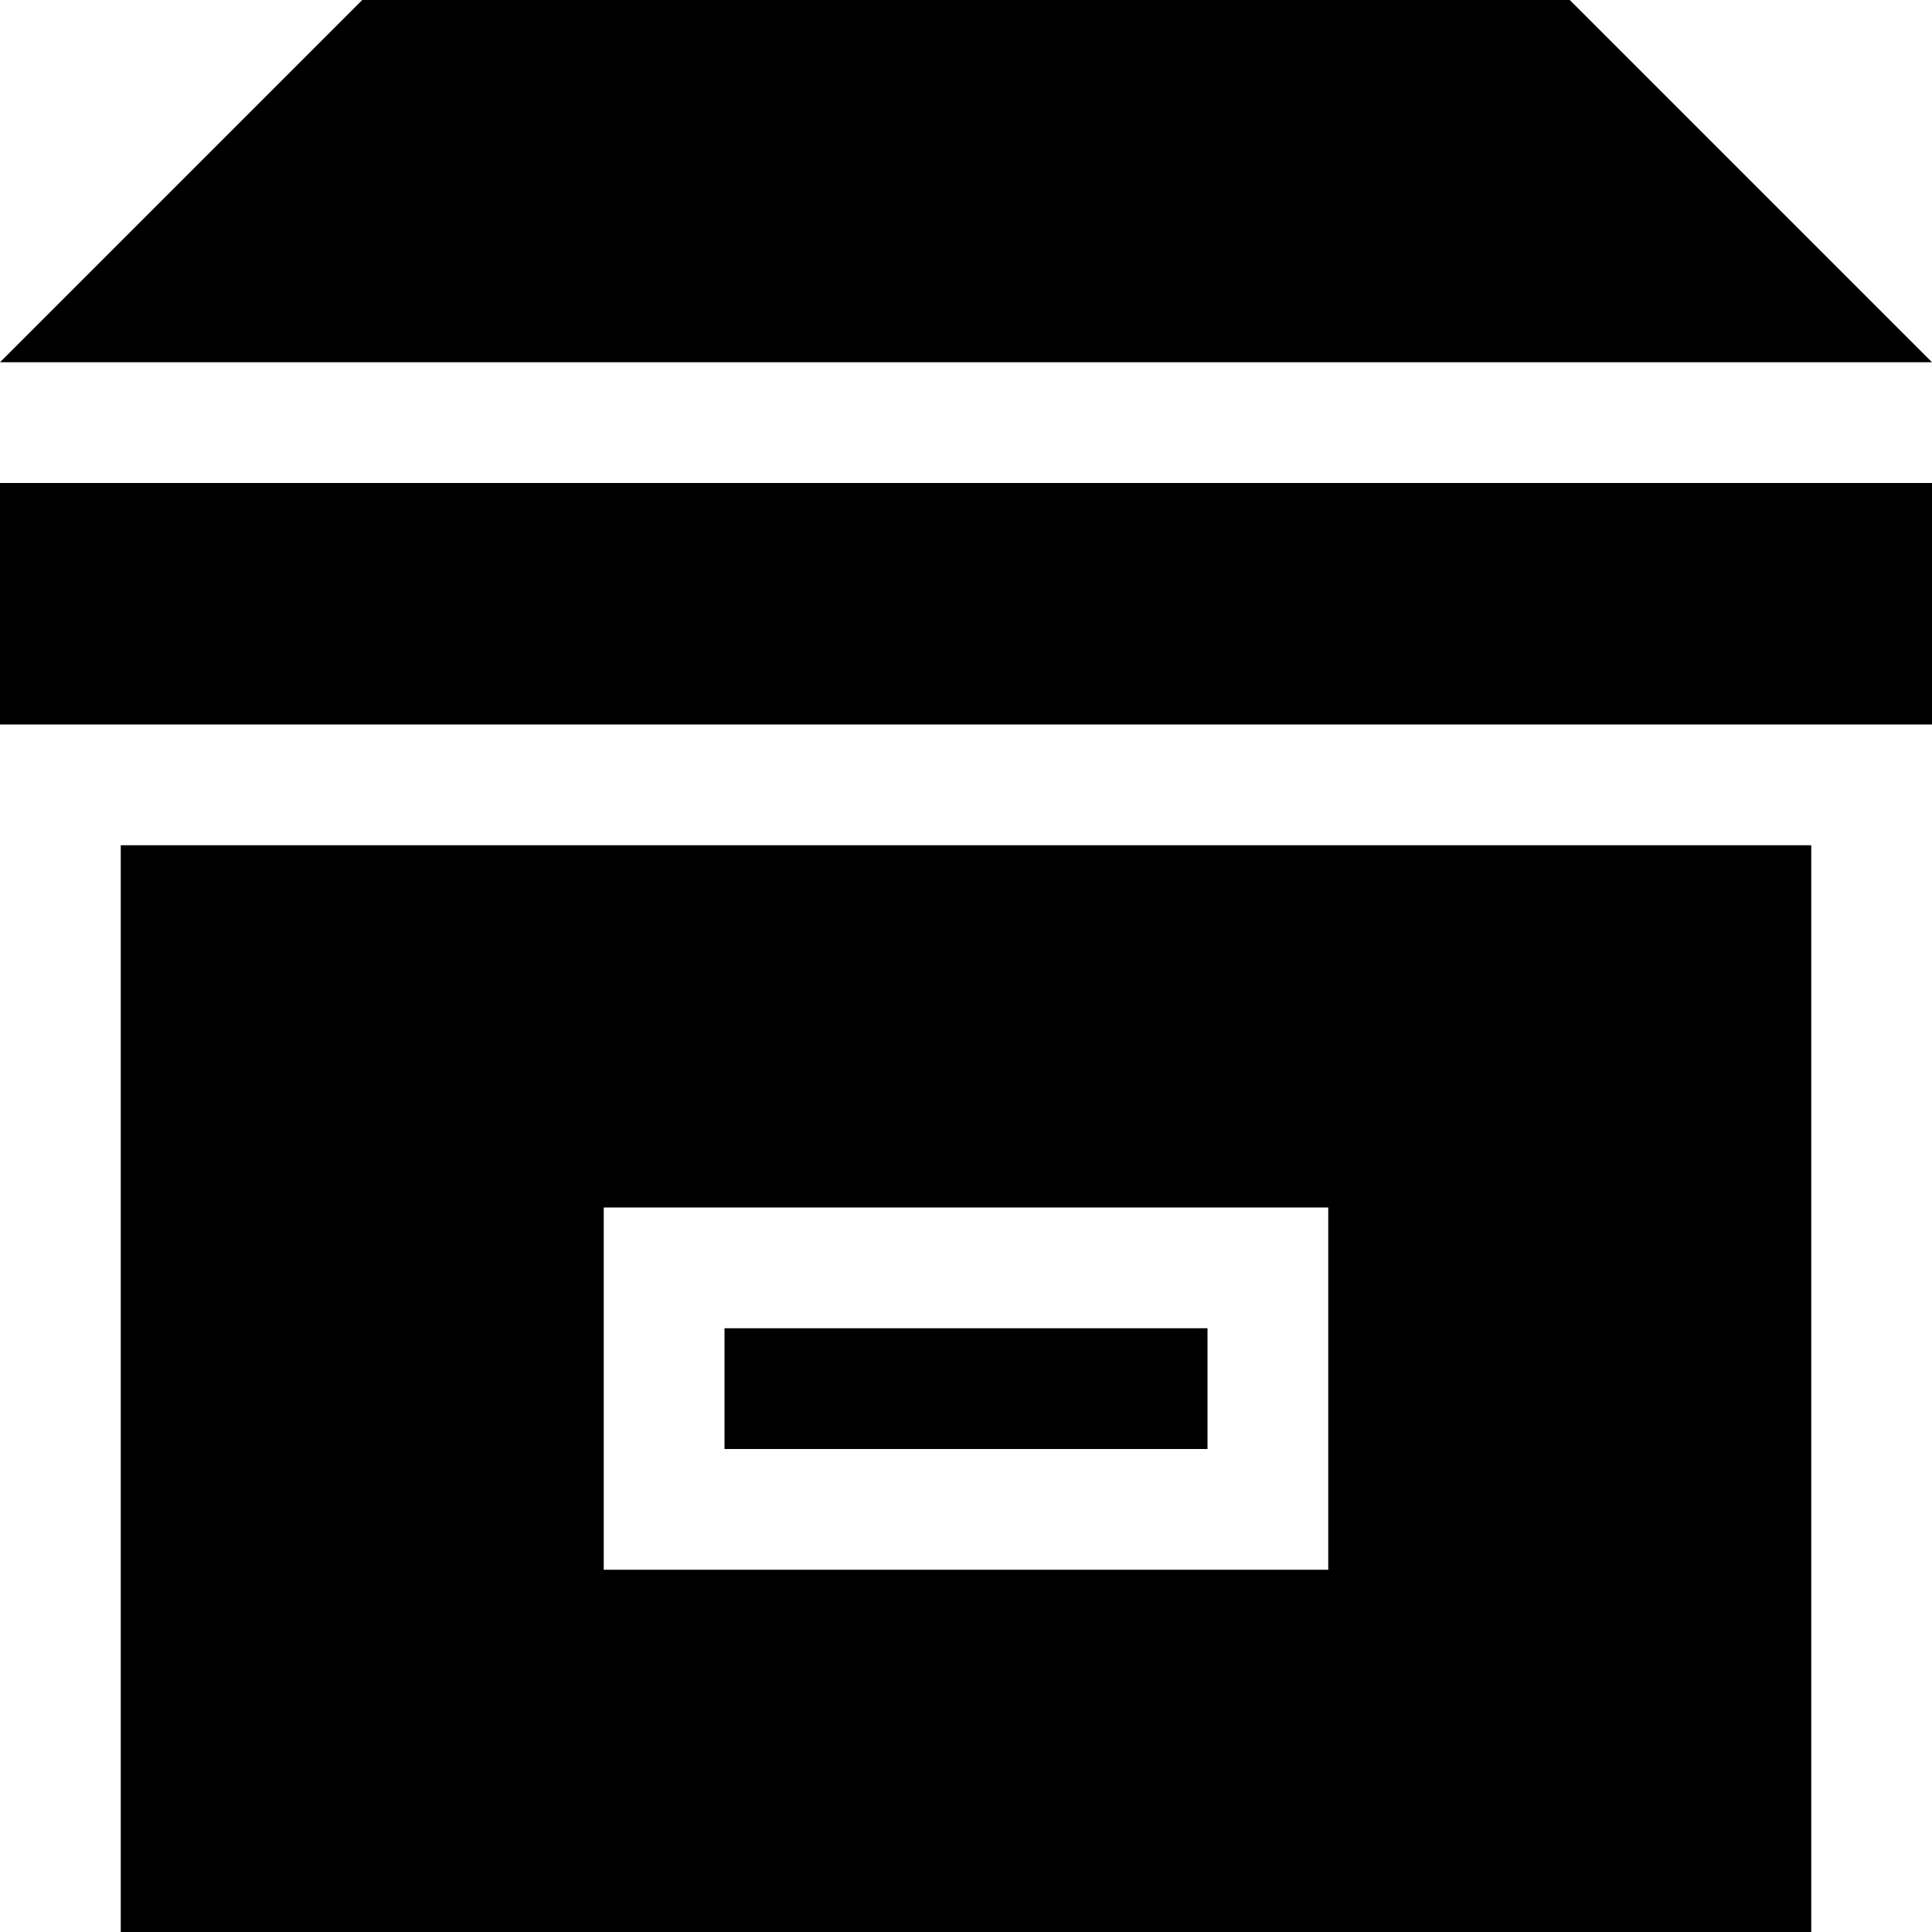
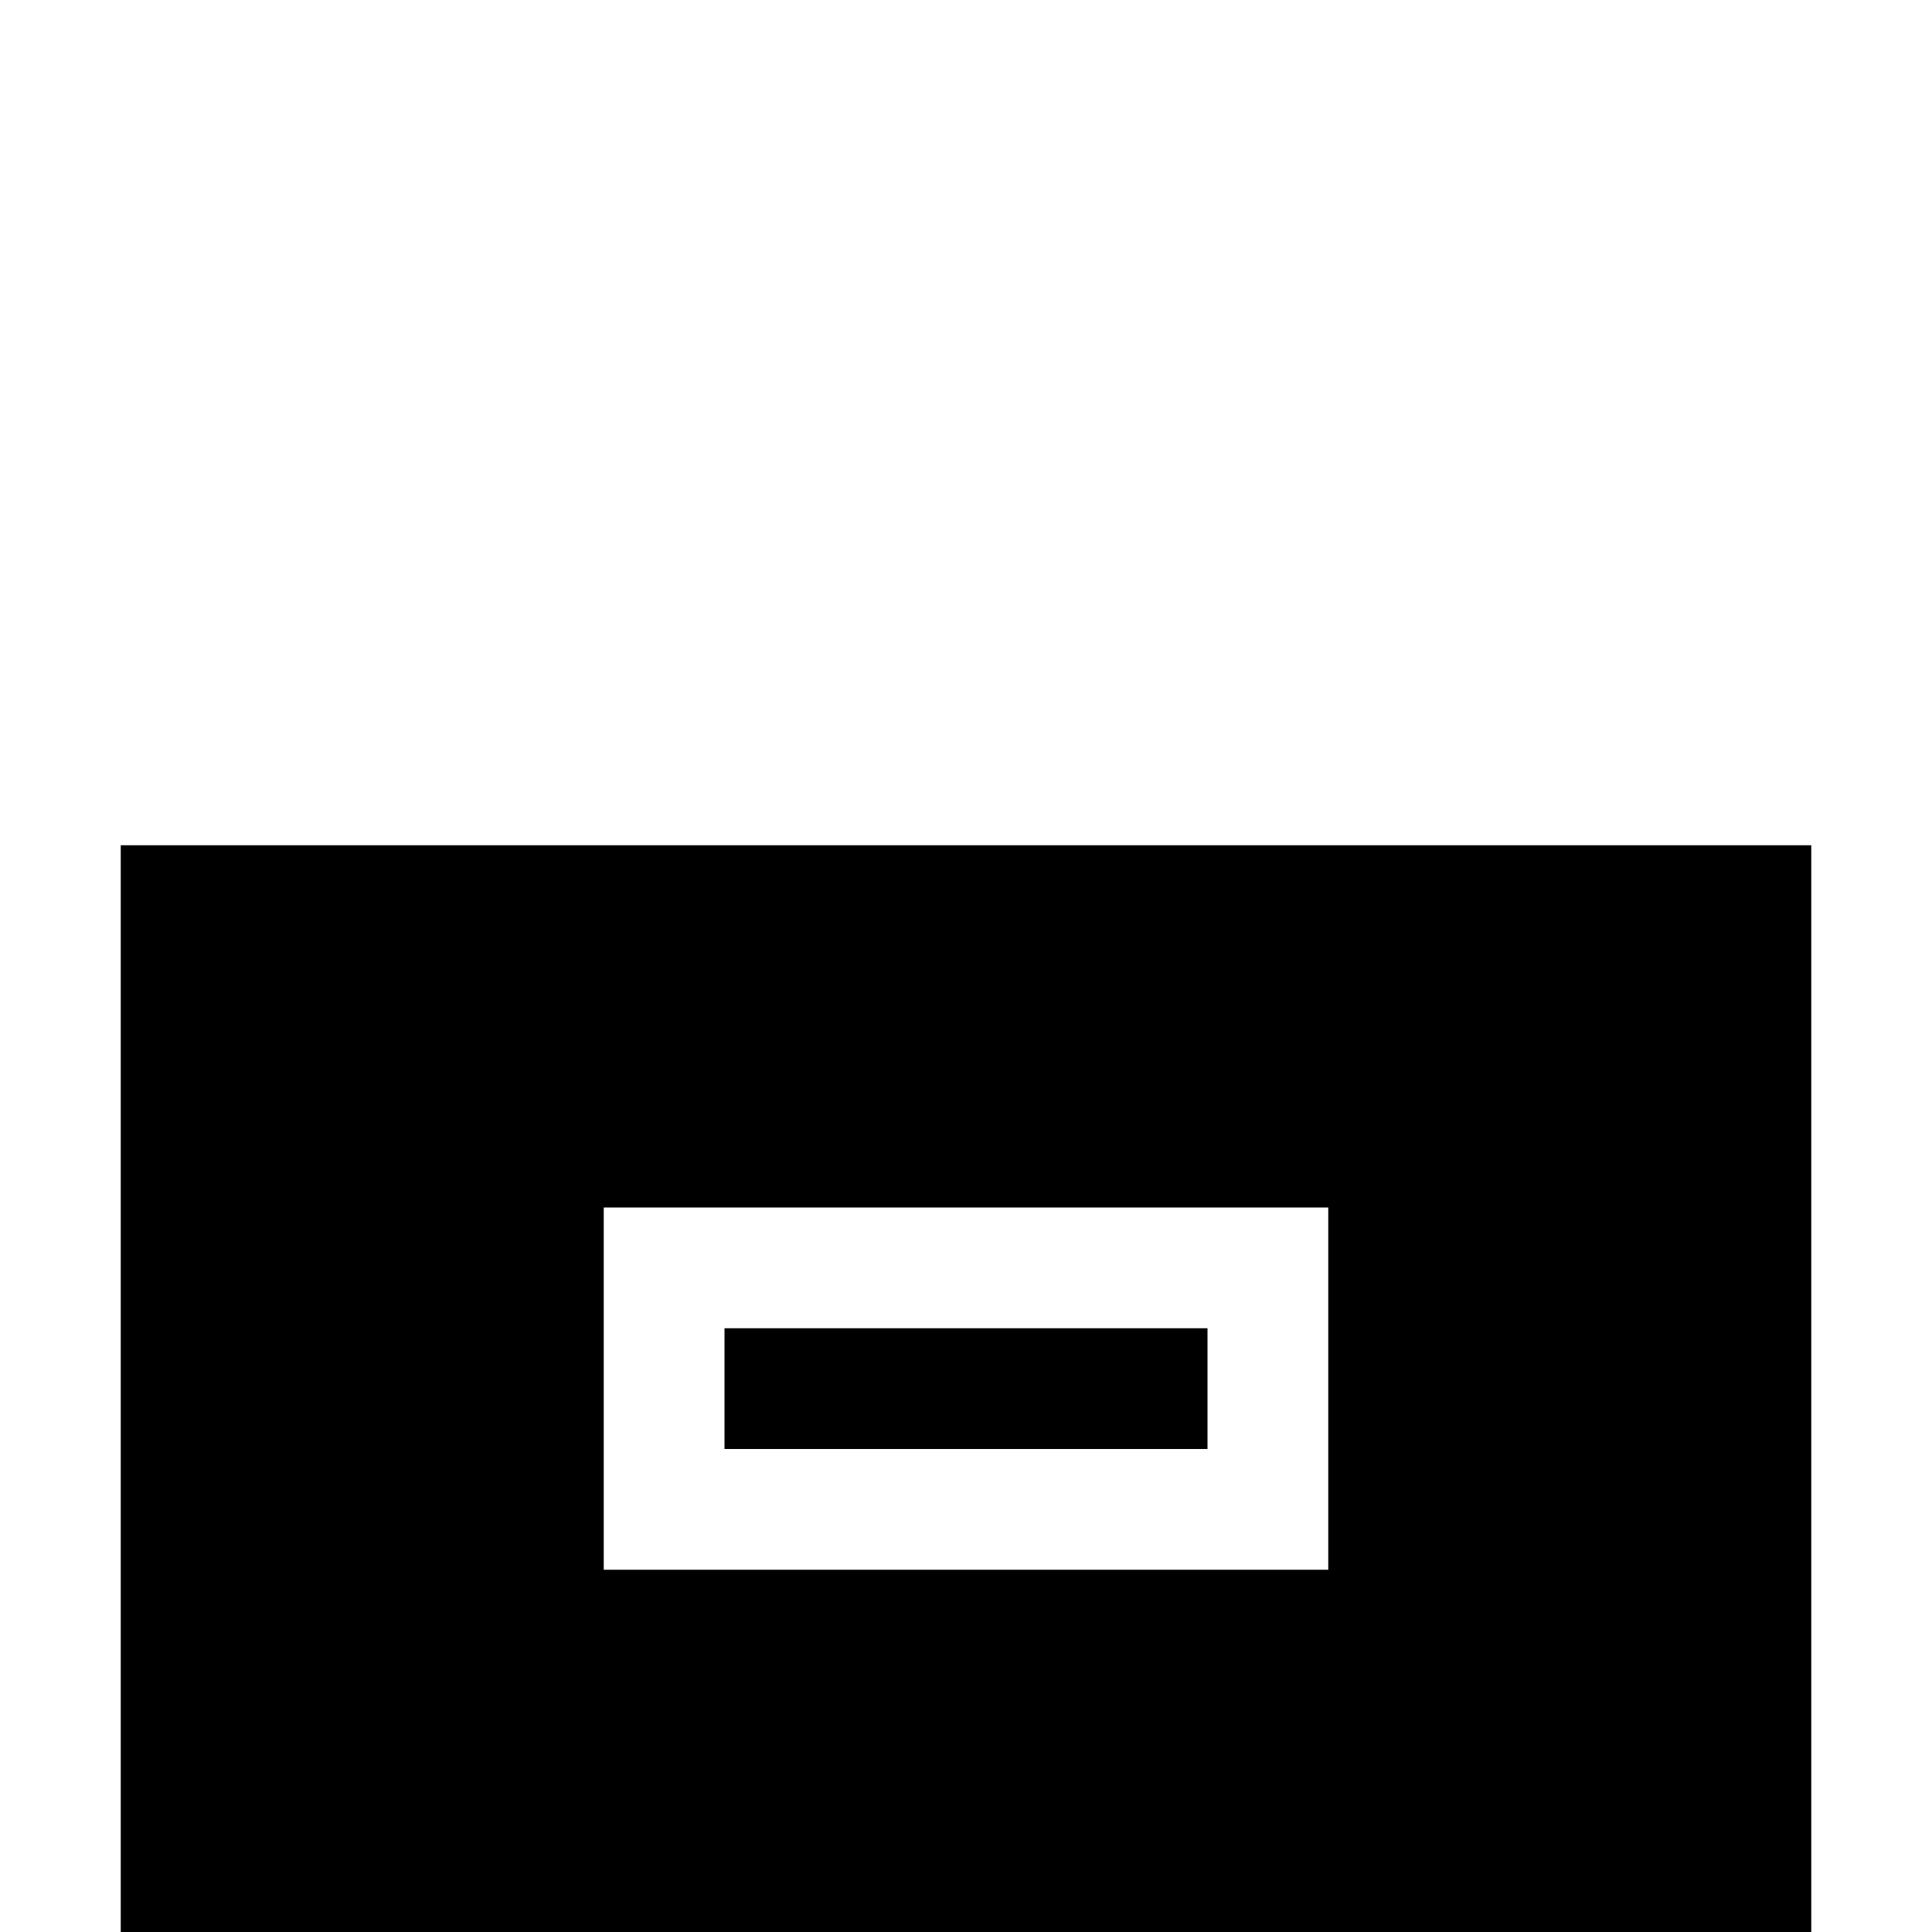
<svg xmlns="http://www.w3.org/2000/svg" version="1.1" id="Capa_1" x="0px" y="0px" width="16px" height="16px" viewBox="0 0 16 16" enable-background="new 0 0 16 16" xml:space="preserve">
  <g>
-     <rect y="4" width="16" height="2" />
-     <polygon points="13,0 3,0 0,3 16,3  " />
-     <path d="M1,16h14V7H1V16z M5,10h6v3H5V10z" />
+     <path d="M1,16h14V7H1V16M5,10h6v3H5V10z" />
    <rect x="6" y="11" width="4" height="1" />
  </g>
</svg>